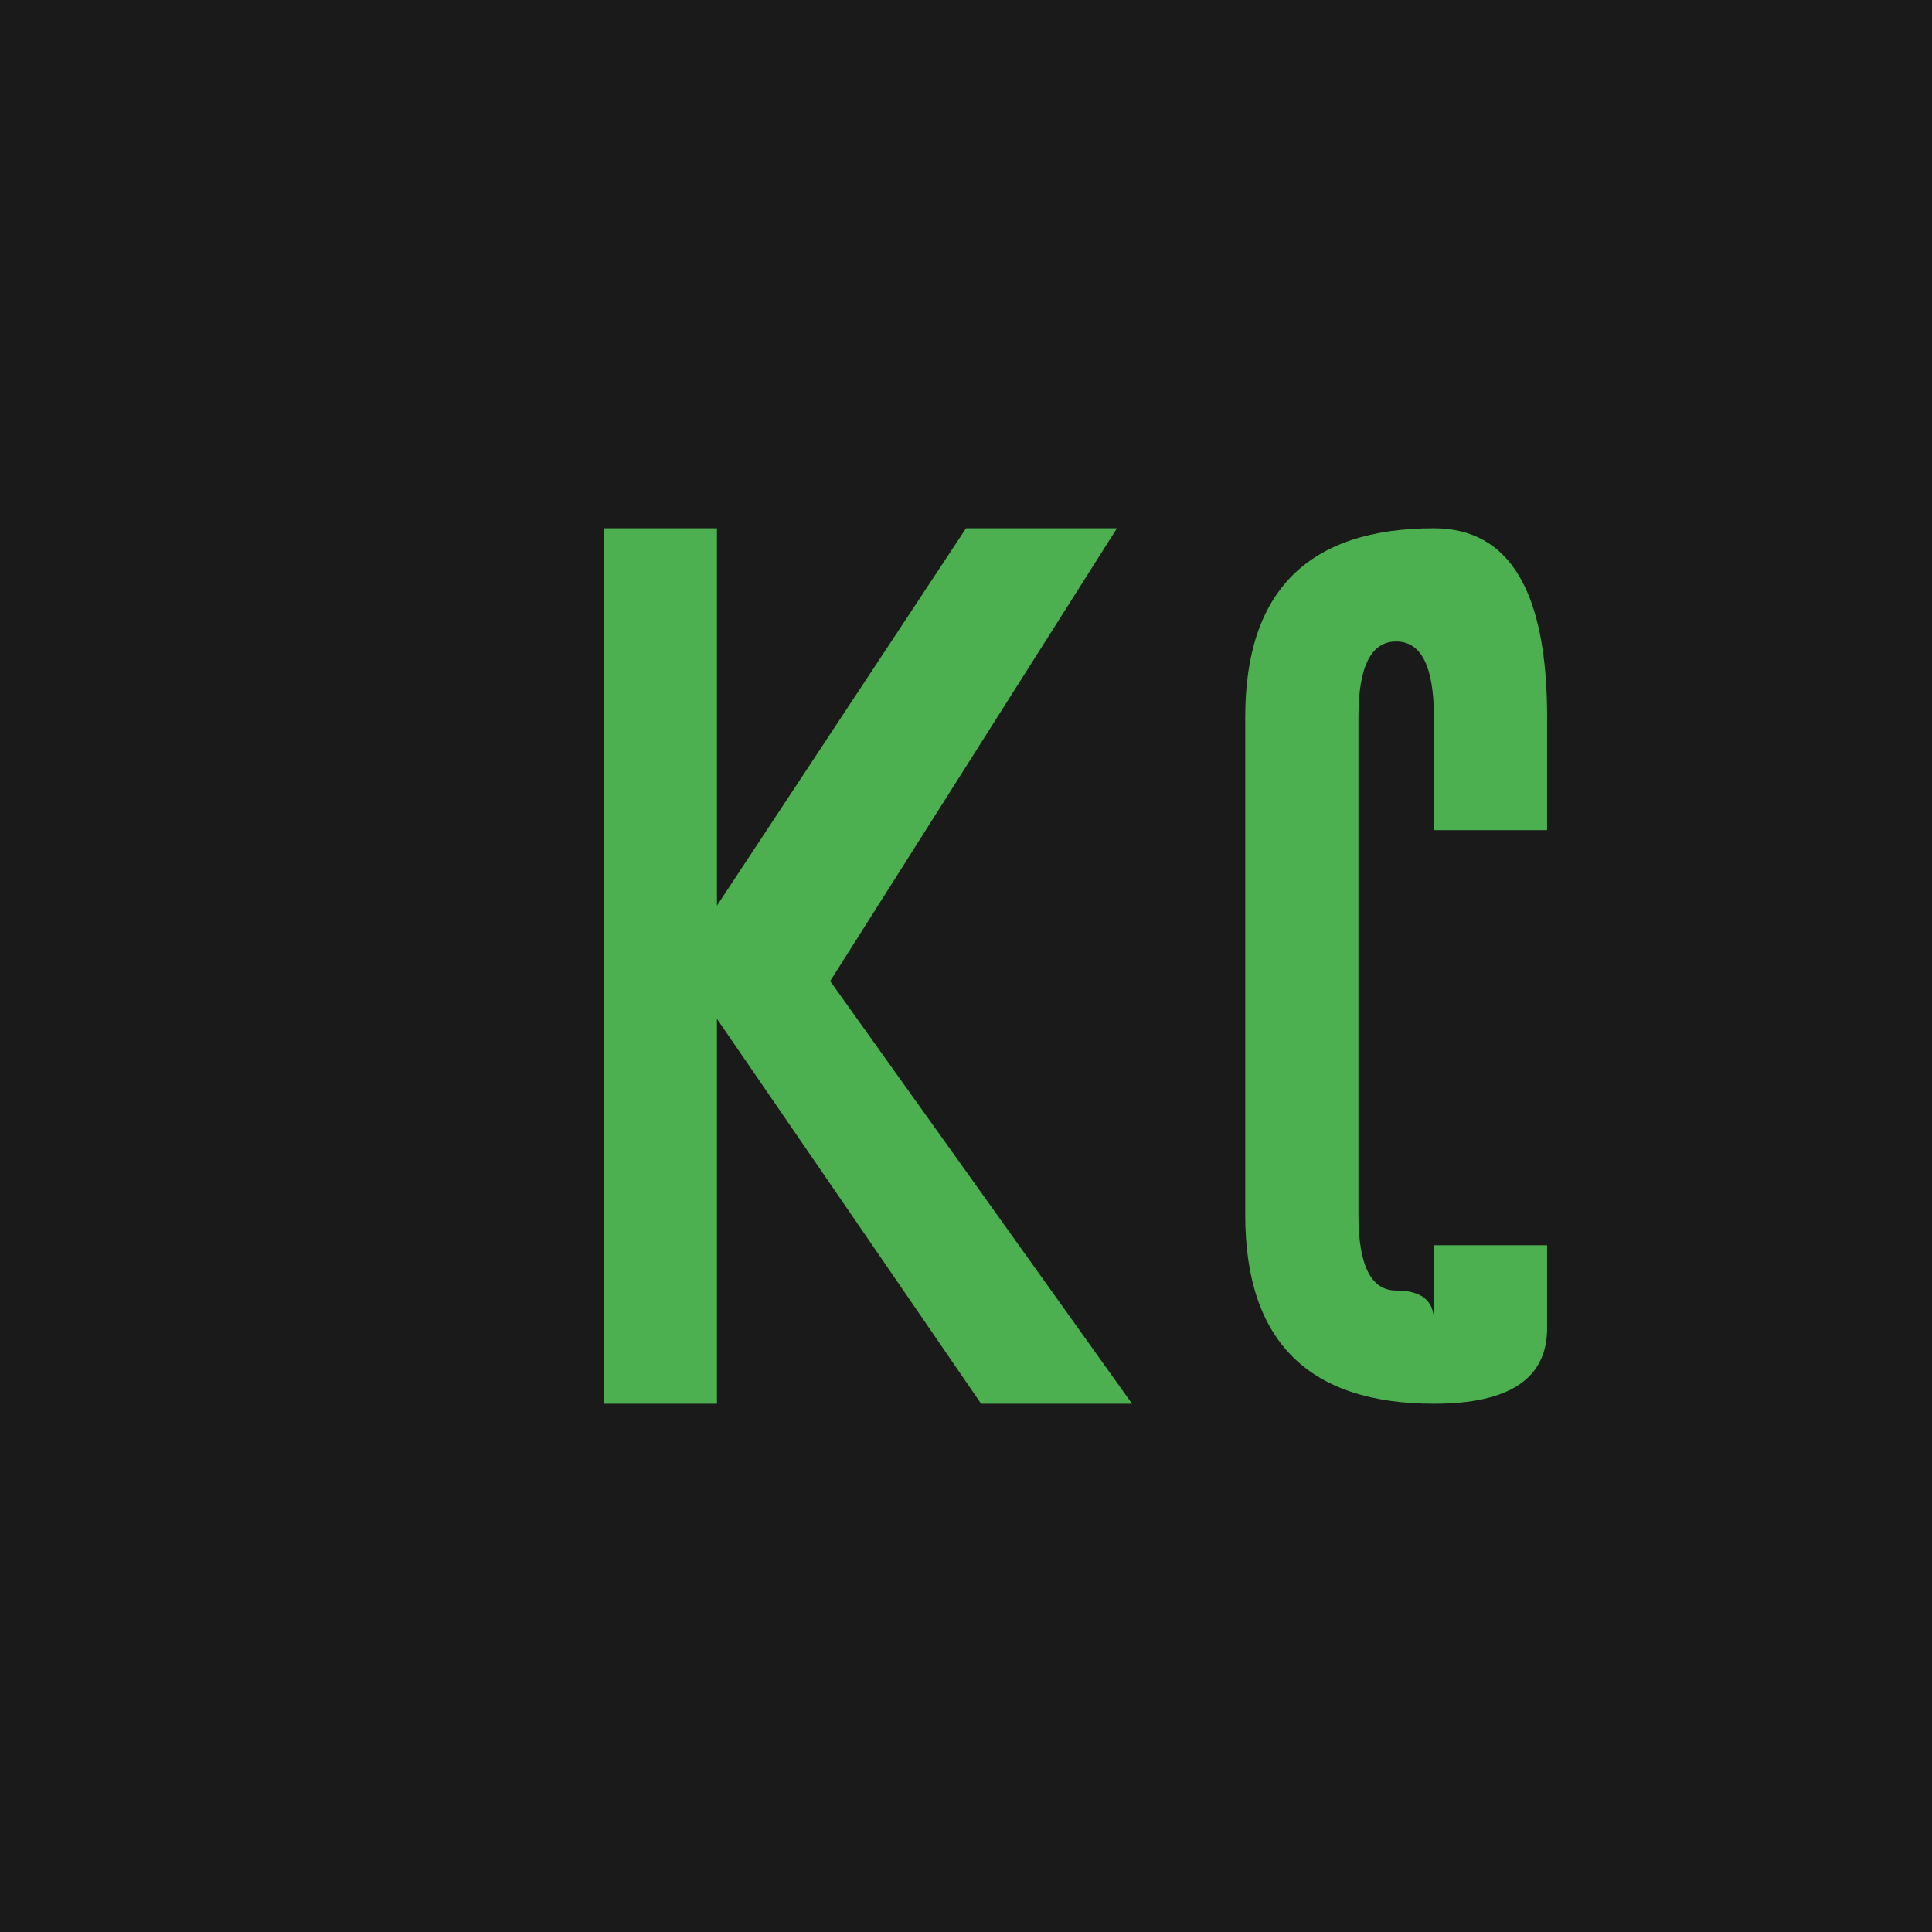
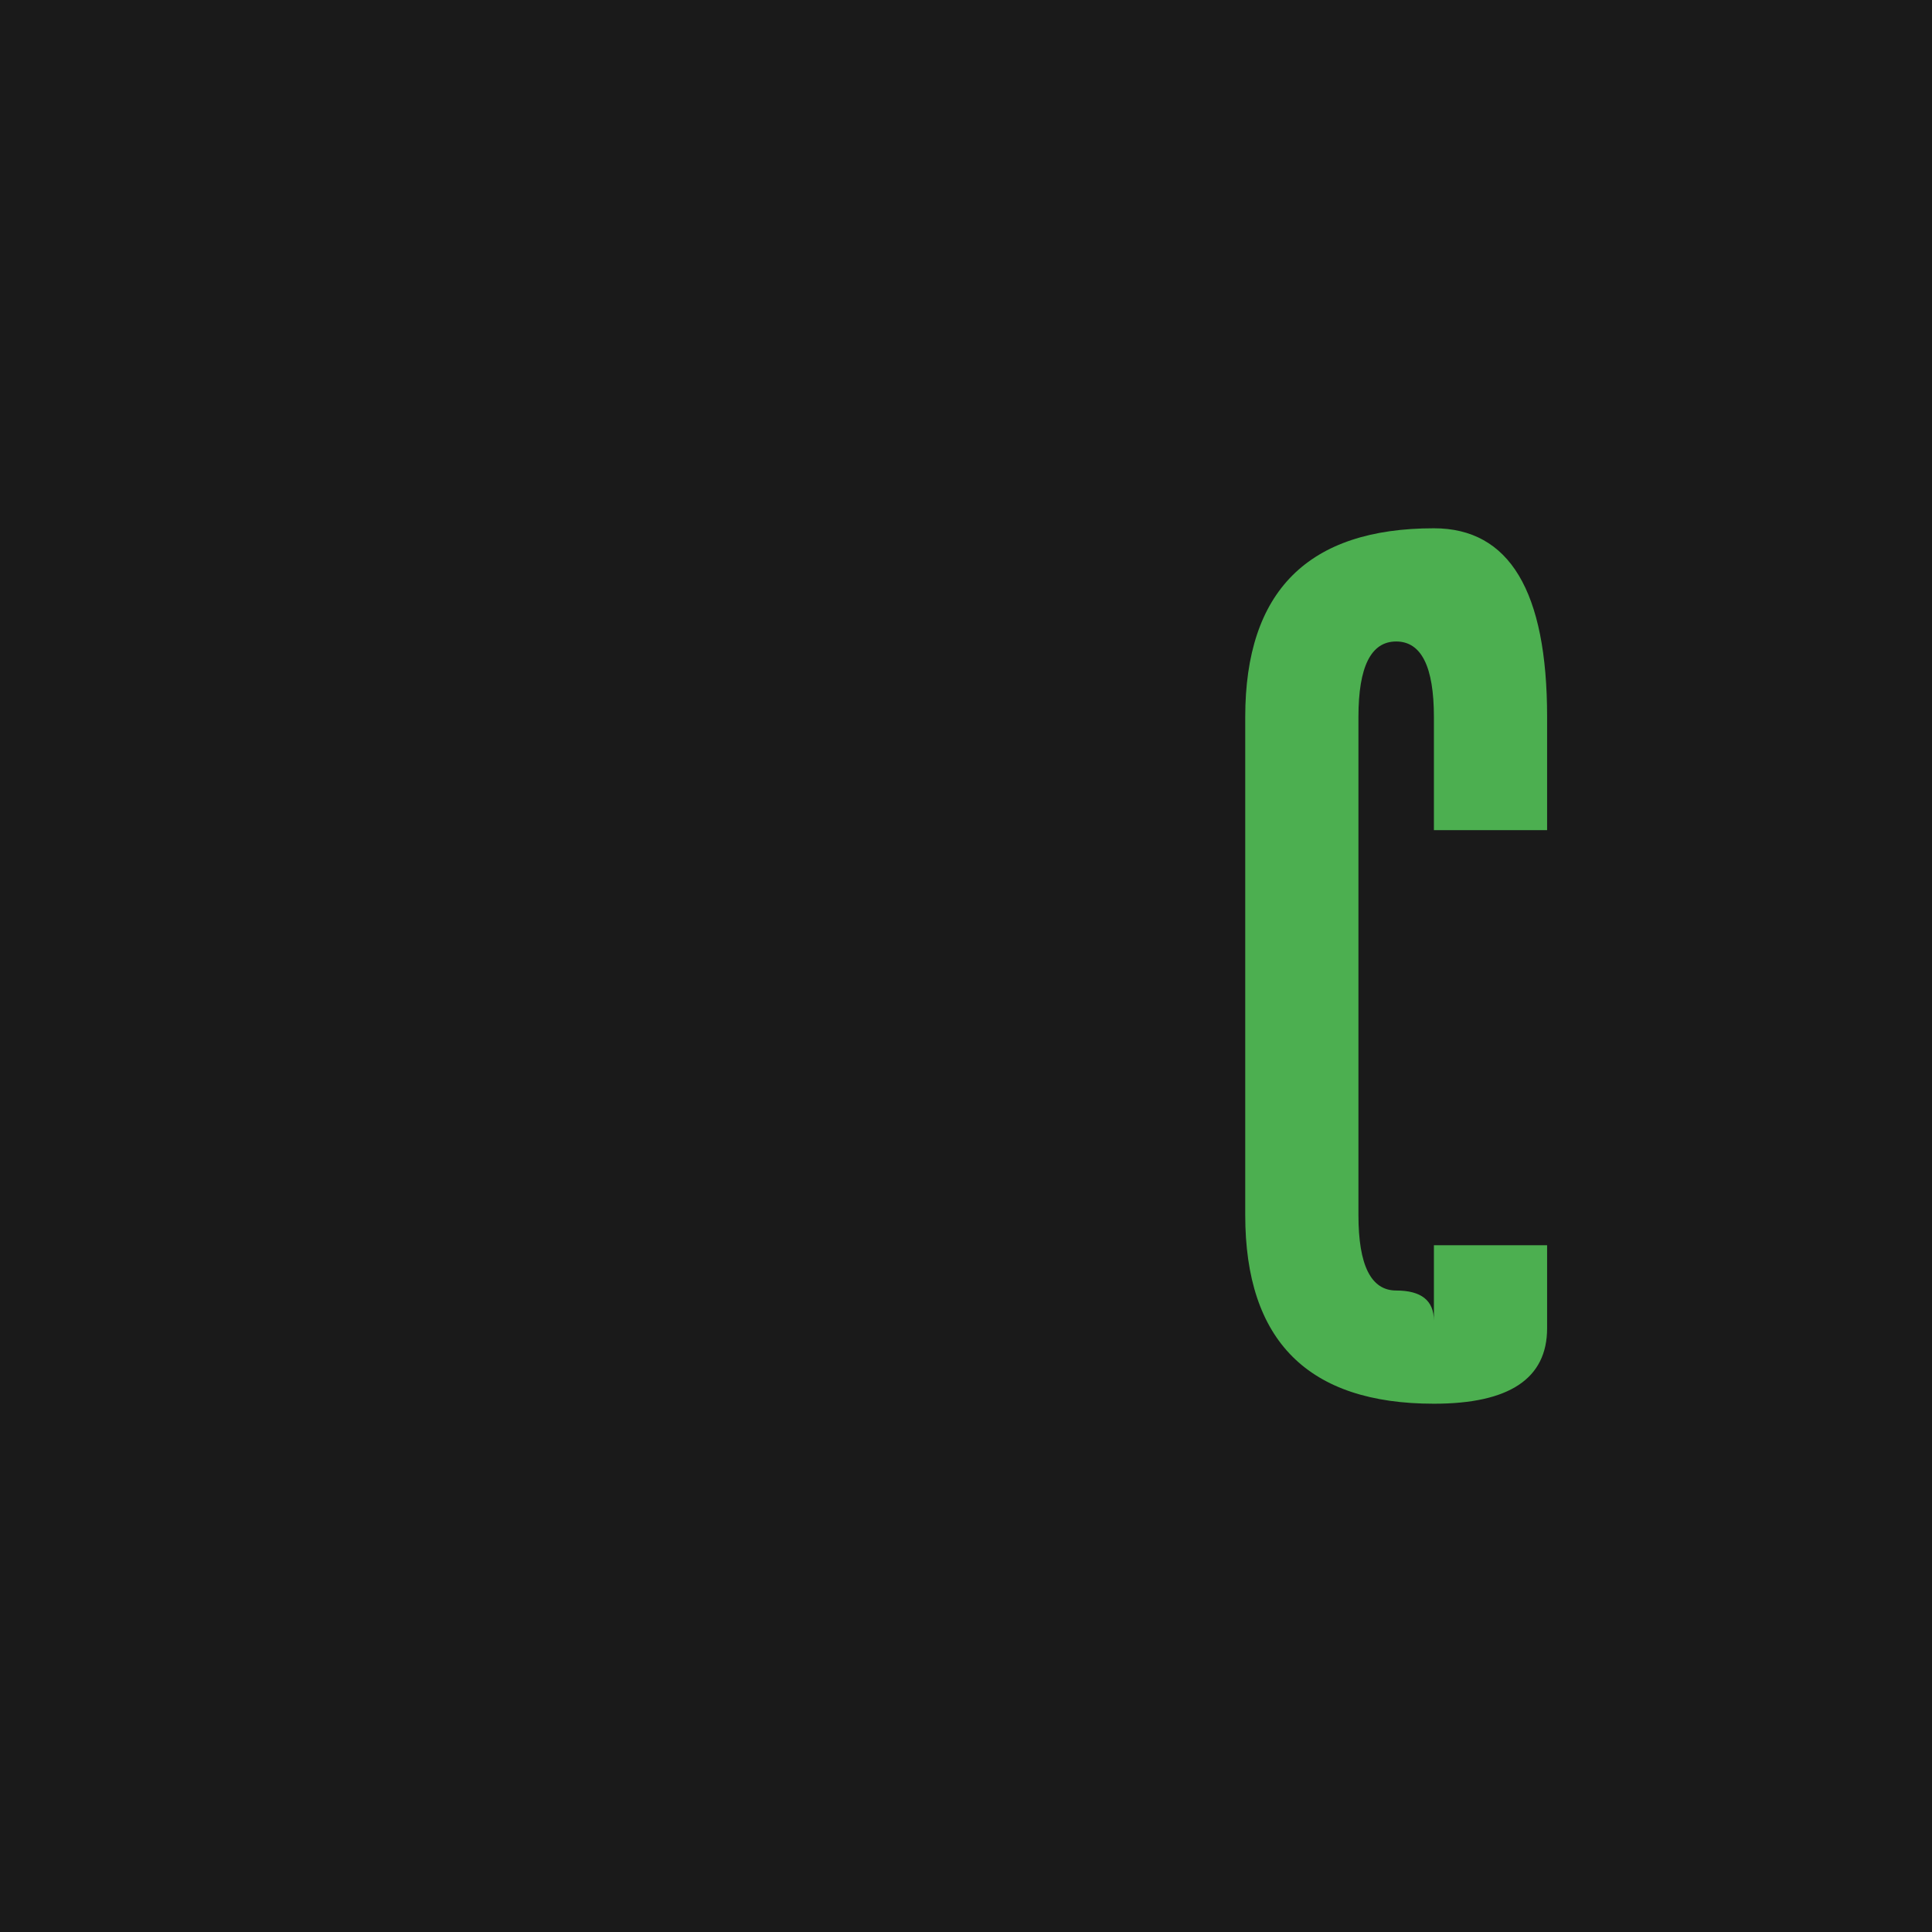
<svg xmlns="http://www.w3.org/2000/svg" viewBox="0 0 256 256">
  <rect width="256" height="256" fill="#1a1a1a" />
-   <path d="M80 70 L80 186 L95 186 L95 135 L130 186 L150 186 L110 130 L148 70 L128 70 L95 120 L95 70 Z" fill="#4CAF50" />
  <path d="M190 70 Q165 70 165 95 L165 161 Q165 186 190 186 Q205 186 205 176 L205 165 L190 165 L190 175 Q190 171 185 171 Q180 171 180 161 L180 95 Q180 85 185 85 Q190 85 190 95 L190 110 L205 110 L205 95 Q205 70 190 70 Z" fill="#4CAF50" />
</svg>